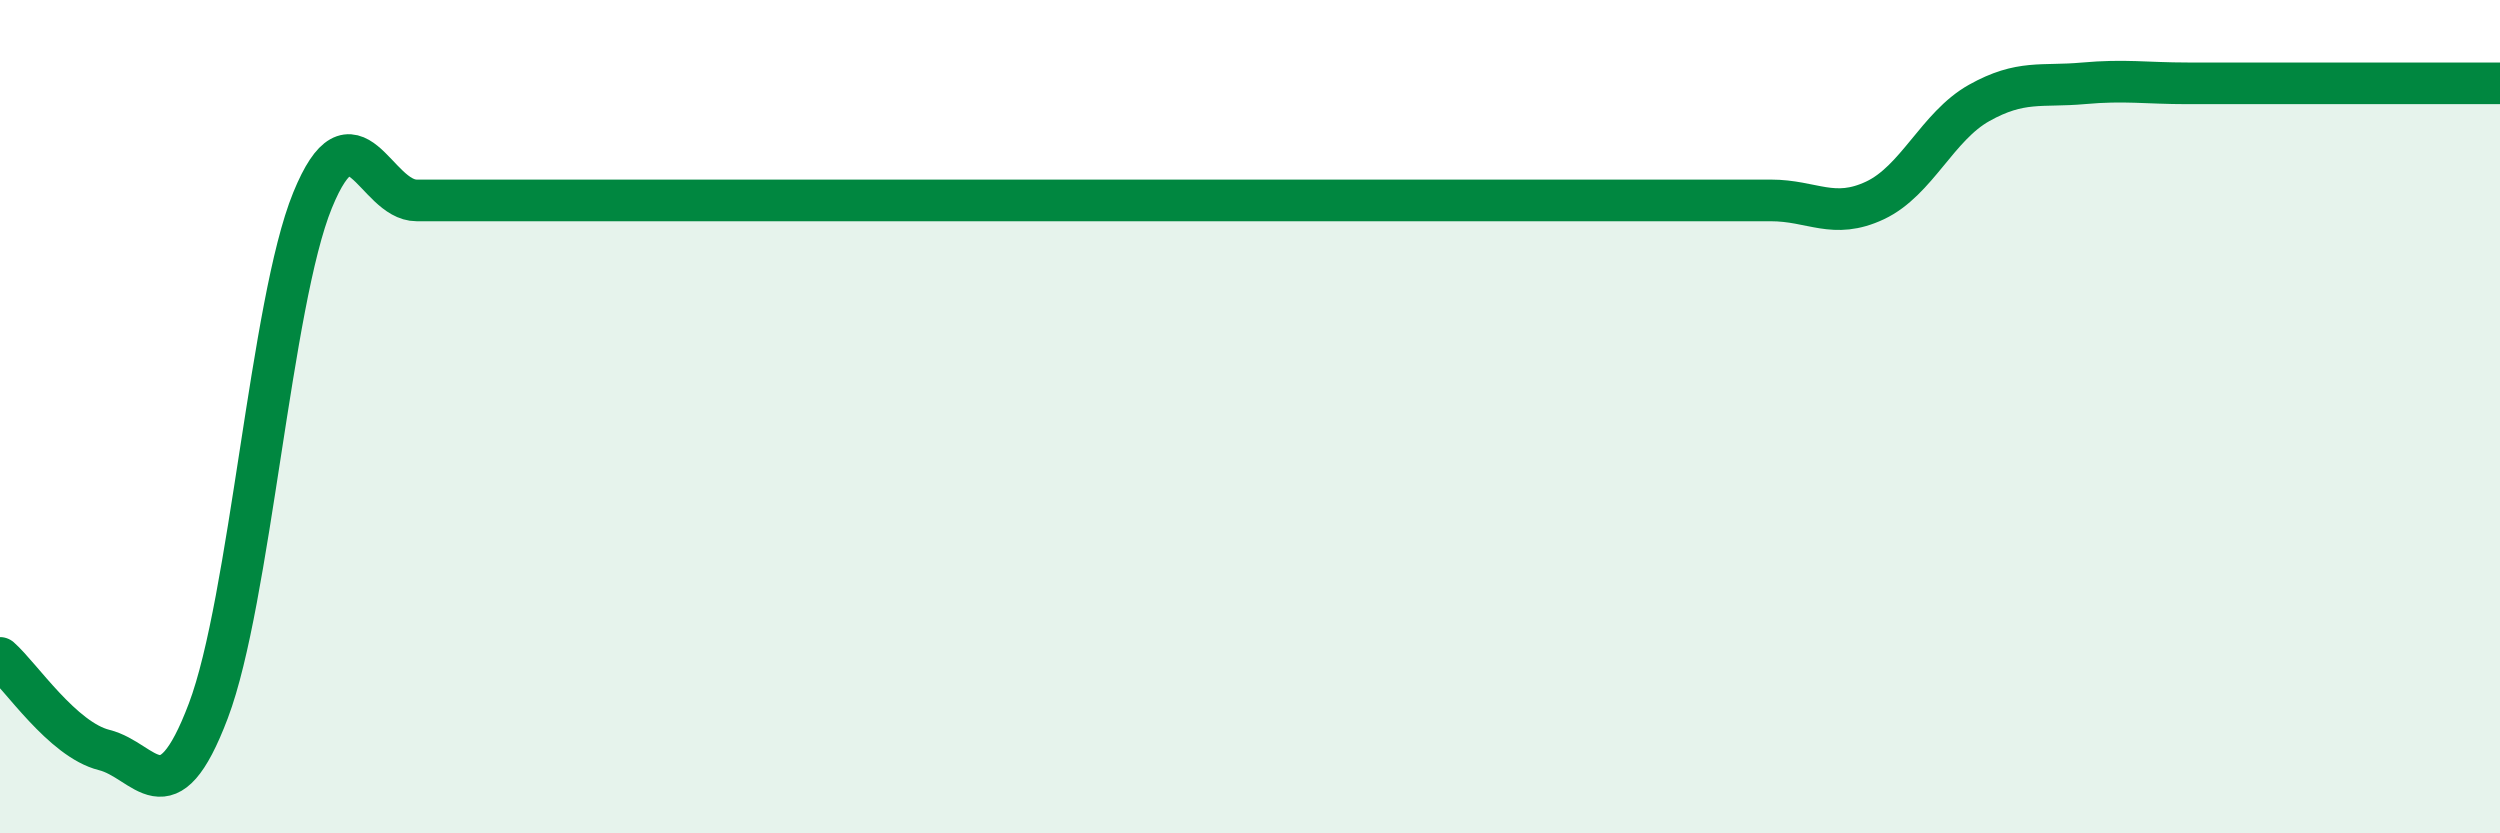
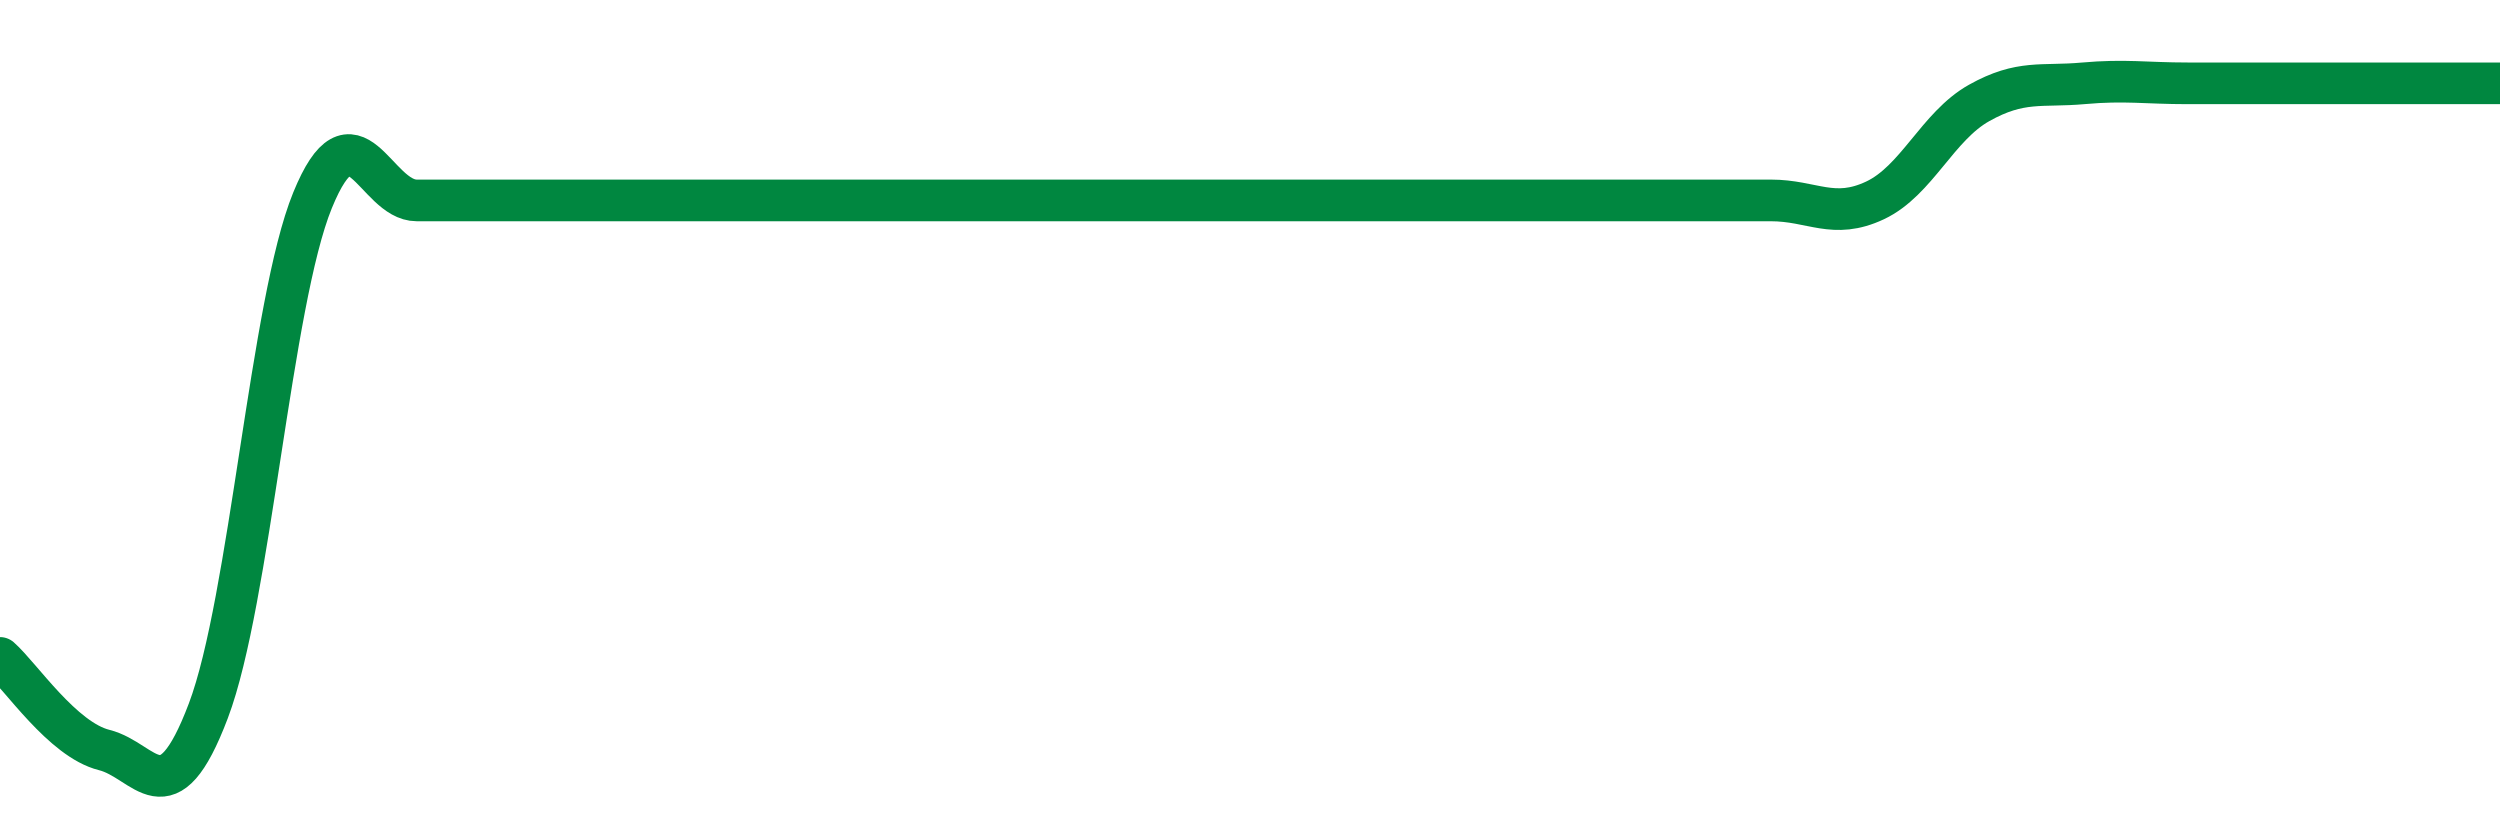
<svg xmlns="http://www.w3.org/2000/svg" width="60" height="20" viewBox="0 0 60 20">
-   <path d="M 0,15.79 C 0.5,16.23 1.5,17.75 2.5,18 C 3.5,18.25 4,19.7 5,17.06 C 6,14.42 6.5,7.26 7.5,4.81 C 8.5,2.36 9,4.81 10,4.81 C 11,4.81 11.5,4.81 12.5,4.81 C 13.5,4.81 14,4.81 15,4.81 C 16,4.81 16.5,4.81 17.5,4.81 C 18.5,4.81 19,4.81 20,4.81 C 21,4.81 21.5,4.81 22.5,4.81 C 23.5,4.81 24,4.81 25,4.81 C 26,4.81 26.5,4.81 27.5,4.81 C 28.5,4.81 29,4.81 30,4.81 C 31,4.81 31.5,4.81 32.5,4.81 C 33.5,4.81 34,4.81 35,4.81 C 36,4.81 36.5,4.81 37.5,4.81 C 38.5,4.81 39,4.81 40,4.81 C 41,4.81 41.5,4.81 42.5,4.81 C 43.5,4.81 44,5.28 45,4.81 C 46,4.34 46.5,3.03 47.5,2.47 C 48.5,1.91 49,2.09 50,2 C 51,1.91 51.5,2 52.5,2 C 53.5,2 53.5,2 55,2 C 56.5,2 59,2 60,2L60 20L0 20Z" fill="#008740" opacity="0.1" stroke-linecap="round" stroke-linejoin="round" />
  <path d="M 0,15.79 C 0.5,16.23 1.5,17.75 2.5,18 C 3.5,18.25 4,19.7 5,17.06 C 6,14.42 6.5,7.26 7.5,4.81 C 8.5,2.36 9,4.81 10,4.81 C 11,4.81 11.5,4.81 12.5,4.81 C 13.5,4.81 14,4.81 15,4.81 C 16,4.81 16.5,4.81 17.5,4.81 C 18.5,4.81 19,4.81 20,4.81 C 21,4.81 21.5,4.81 22.5,4.81 C 23.5,4.81 24,4.81 25,4.81 C 26,4.81 26.5,4.81 27.5,4.81 C 28.5,4.81 29,4.81 30,4.81 C 31,4.81 31.5,4.81 32.5,4.81 C 33.5,4.81 34,4.81 35,4.81 C 36,4.81 36.5,4.81 37.5,4.81 C 38.5,4.81 39,4.81 40,4.81 C 41,4.81 41.5,4.81 42.5,4.81 C 43.5,4.81 44,5.28 45,4.81 C 46,4.34 46.5,3.03 47.5,2.47 C 48.5,1.91 49,2.09 50,2 C 51,1.91 51.5,2 52.5,2 C 53.5,2 53.5,2 55,2 C 56.5,2 59,2 60,2" stroke="#008740" stroke-width="1" fill="none" stroke-linecap="round" stroke-linejoin="round" />
</svg>